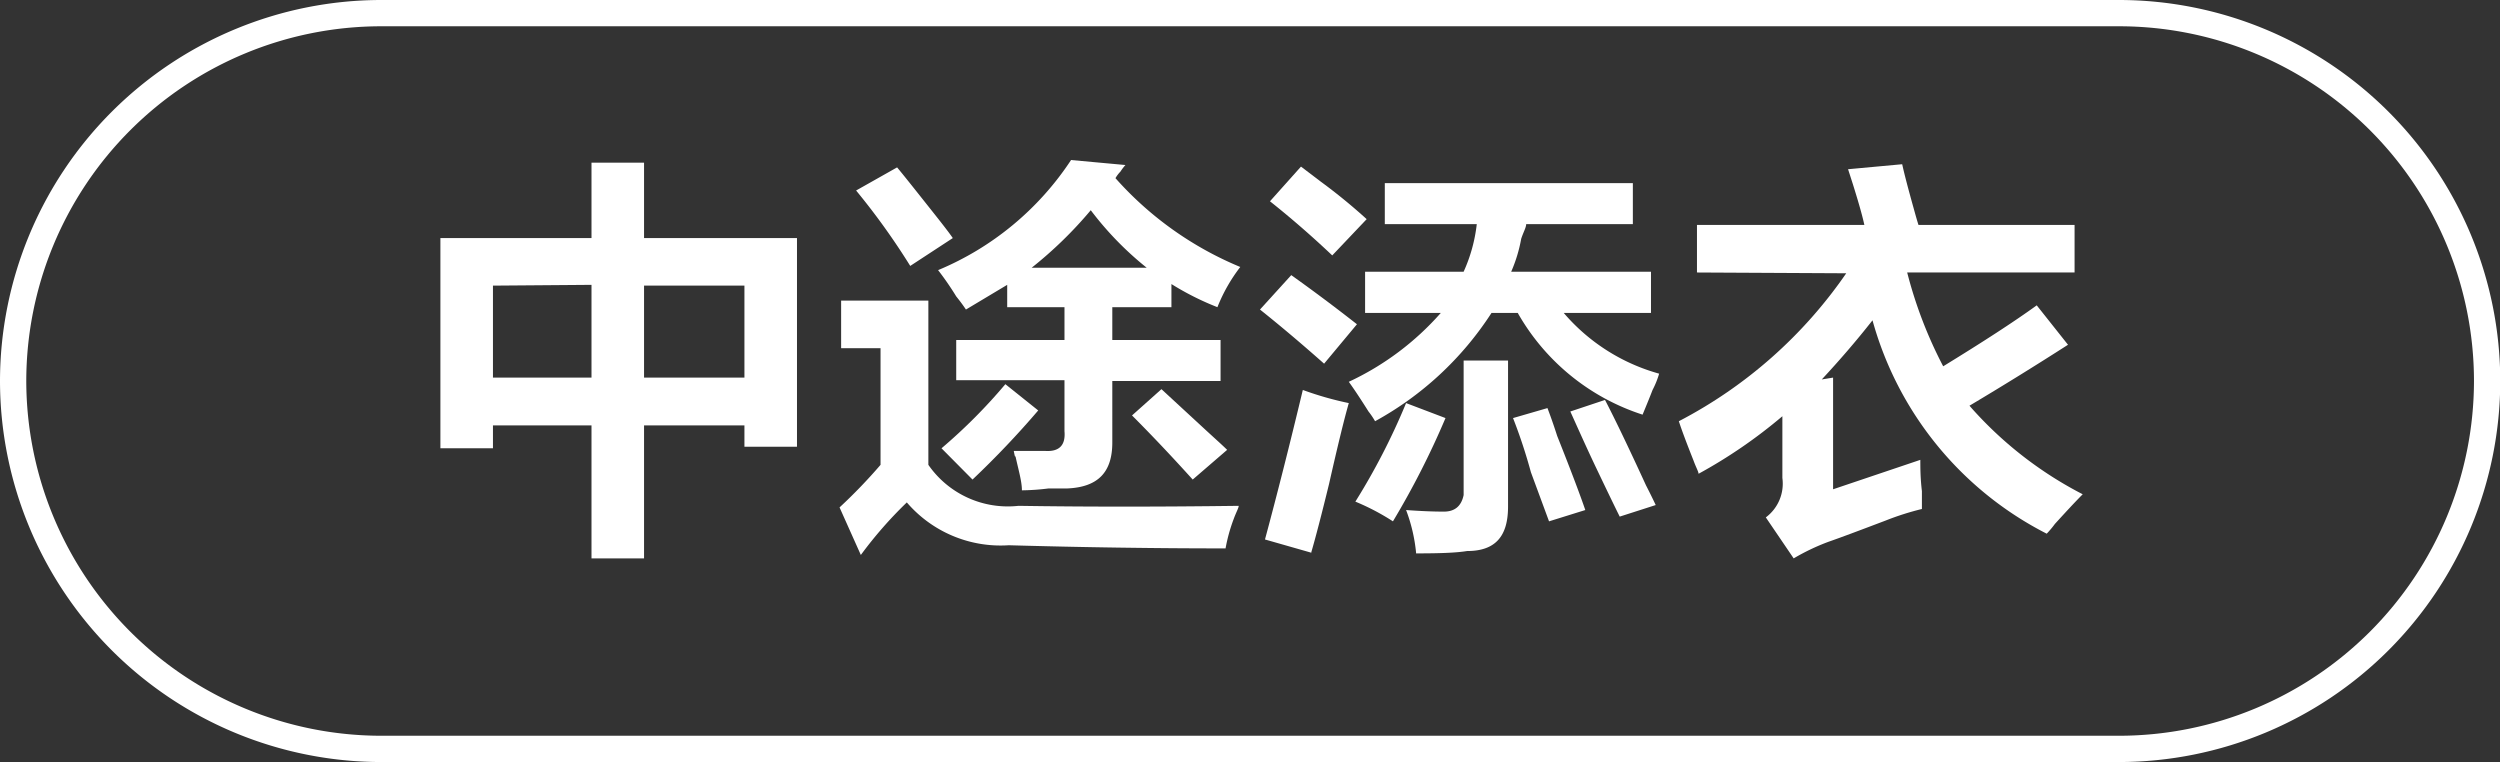
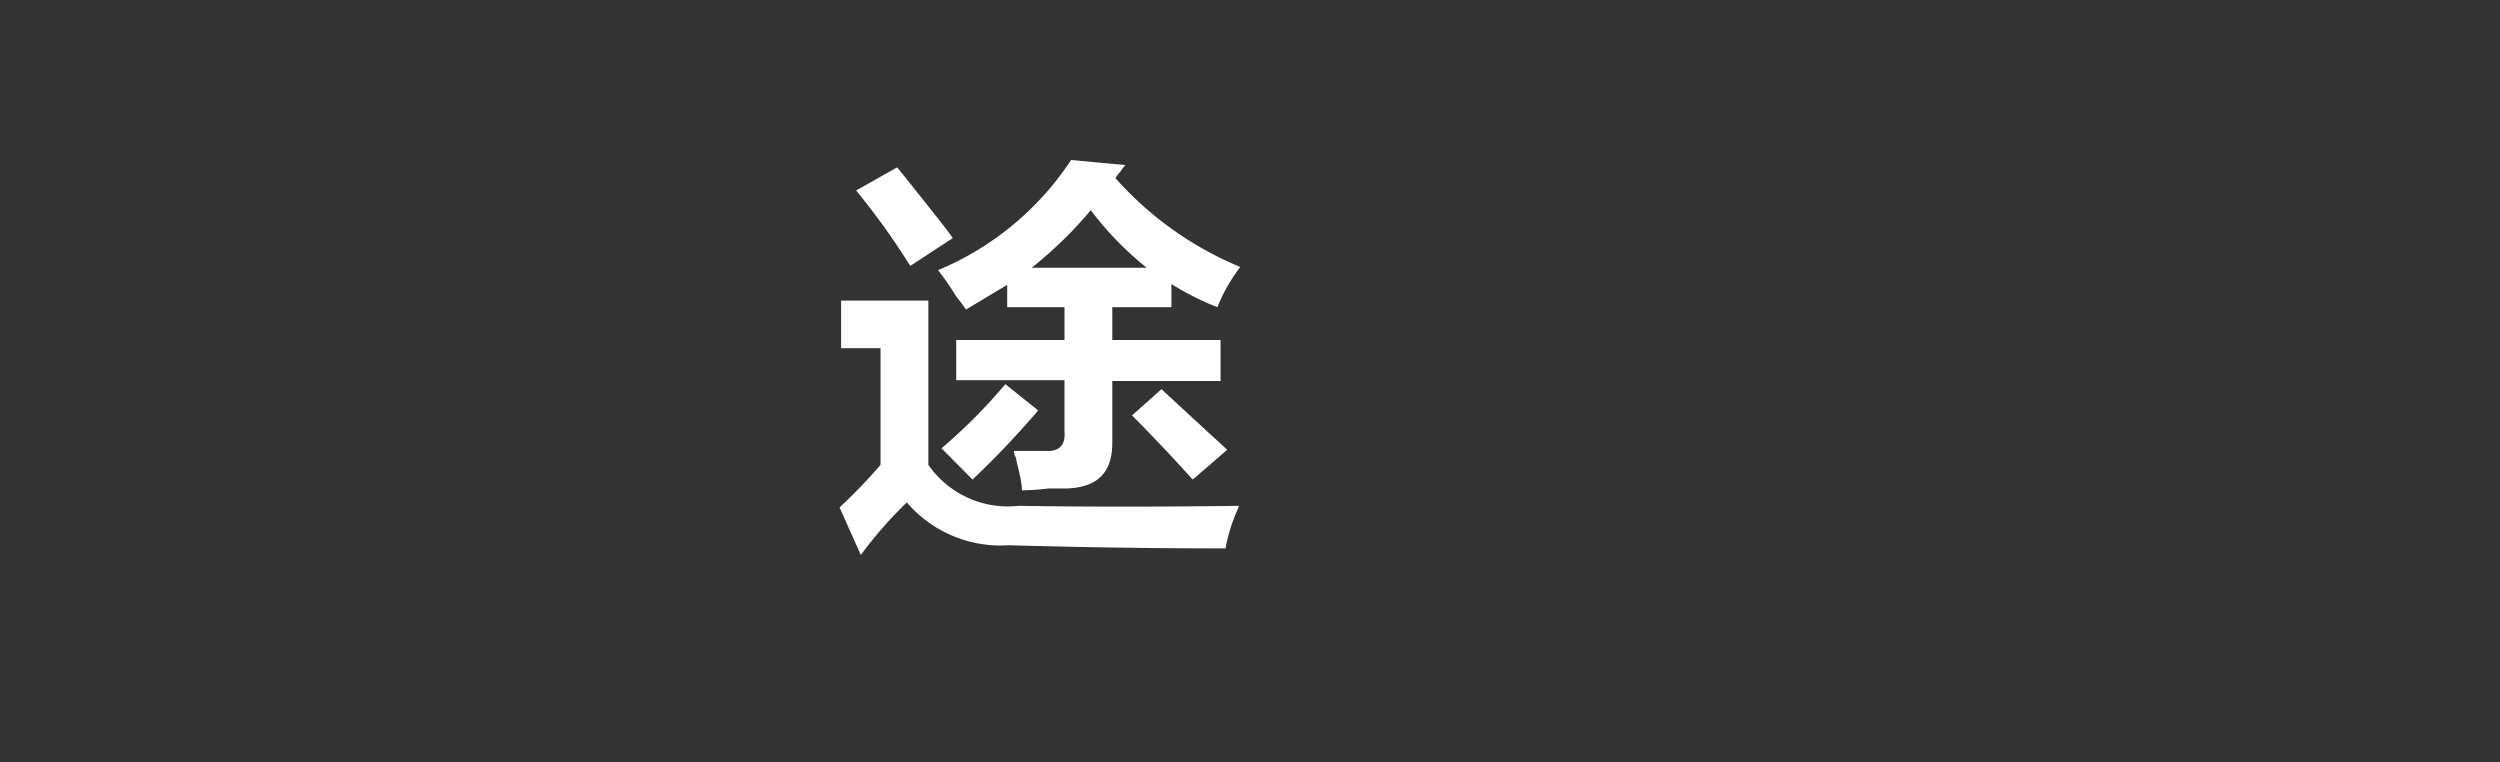
<svg xmlns="http://www.w3.org/2000/svg" id="图层_1" data-name="图层 1" width="95.14" height="29" viewBox="0 0 95.14 29">
  <rect x="0" y="0" width="95.14" height="29" fill="#333333" stroke="none" />
  <defs>
    <style>
      .cls-1 {
        fill: #fff;
      }
    </style>
  </defs>
  <g>
-     <path class="cls-1" d="M-669.38,446.22v-8h5.75v-2.87h2v2.87h5.82v7.94h-2v-.81h-3.82v5.06h-2v-5.06h-3.75v.87Zm2-6.19v3.5h3.75V440Zm9.57,0h-3.82v3.5h3.82Z" transform="translate(686.14 -429.16)" />
    <path class="cls-1" d="M-653.38,450.28l-.81-1.81a20,20,0,0,0,1.56-1.62v-4.44h-1.5V440.6h3.32v6.25a3.68,3.68,0,0,0,3.43,1.56q3.82.06,8.38,0c0,.08-.1.25-.19.5a6.31,6.31,0,0,0-.31,1.12q-4,0-8.25-.12a4.7,4.7,0,0,1-3.88-1.63A15.65,15.65,0,0,0-653.38,450.28Zm1.88-11a26.69,26.69,0,0,0-2.06-2.87l1.56-.88c.21.25.56.69,1.06,1.32s.86,1.08,1.06,1.37Zm11.69,1.57a10.6,10.6,0,0,1-1.75-.88v.88h-2.25v1.25h4.12v1.56h-4.12V446c0,1.13-.54,1.71-1.75,1.75h-.69a8.67,8.67,0,0,1-1,.07c0-.34-.13-.77-.25-1.32q0,.14-.06-.18h1.18q.82.06.75-.75v-1.94h-4.12V442.1h4.12v-1.25h-2.18V440l-1.57.94c-.08-.12-.2-.29-.37-.5a11.07,11.07,0,0,0-.69-1,11.22,11.22,0,0,0,5.06-4.19l2.07.19a1.9,1.9,0,0,0-.19.25,1.27,1.27,0,0,0-.19.25,13,13,0,0,0,4.75,3.38A6.3,6.3,0,0,0-639.81,440.85Zm-9.32,6.56-1.18-1.19a20.62,20.62,0,0,0,2.43-2.44l1.25,1A34.52,34.52,0,0,1-649.13,447.41Zm4.5-10.25a15.57,15.57,0,0,1-2.25,2.19h4.38A12.29,12.29,0,0,1-644.63,437.16Zm3.88,10.25c-.75-.83-1.52-1.65-2.31-2.44l1.12-1,1.69,1.56c.37.34.65.59.81.75Z" transform="translate(686.14 -429.16)" />
-     <path class="cls-1" d="M-635.75,443c-.79-.7-1.6-1.39-2.44-2.06l1.19-1.31c.87.62,1.71,1.25,2.5,1.87Zm-.5,7.19-1.75-.5c.46-1.71.94-3.6,1.44-5.69a12.38,12.38,0,0,0,1.75.5c-.17.59-.42,1.61-.75,3.07C-635.85,448.76-636.08,449.64-636.25,450.22Zm.81-11.31c-.75-.71-1.54-1.4-2.37-2.06l1.18-1.32.75.57a21.35,21.35,0,0,1,1.75,1.43Zm2-1.19v-1.56H-624v1.56h-4.06c0,.13-.11.31-.19.56a5.57,5.57,0,0,1-.38,1.25h5.32v1.57h-3.32a7.37,7.37,0,0,0,3.63,2.31,3.33,3.33,0,0,1-.25.62c-.08.21-.21.53-.38.94a8.45,8.45,0,0,1-4.75-3.87h-1a12.32,12.32,0,0,1-4.43,4.12,3,3,0,0,0-.25-.37c-.29-.46-.54-.84-.75-1.13a10.66,10.66,0,0,0,3.5-2.62h-2.88v-1.57h3.75a6,6,0,0,0,.5-1.81Zm.31,11.31a8.86,8.86,0,0,0-1.43-.75,25.3,25.3,0,0,0,1.93-3.75l1.5.57A31.51,31.51,0,0,1-633.13,449Zm.88,1.19a6.28,6.28,0,0,0-.38-1.62q.82.06,1.44.06t.75-.63v-5.12h1.69v5.56c0,1.13-.48,1.69-1.56,1.69C-630.73,450.2-631.38,450.22-632.25,450.22Zm5.06-1.19-.69-1.87a20.17,20.17,0,0,0-.68-2.06l1.31-.38c.08.21.21.56.37,1.06.55,1.38.9,2.32,1.07,2.82Zm2.69-.18c-.17-.34-.46-.94-.88-1.82s-.79-1.72-1-2.18l1.32-.44c.37.71.89,1.79,1.56,3.25.17.33.29.58.37.75Z" transform="translate(686.14 -429.16)" />
-     <path class="cls-1" d="M-621.56,439.53v-1.81h6.37c-.08-.37-.23-.89-.44-1.56l-.18-.56,2.06-.19c.08.37.23.94.44,1.69.08.29.14.5.18.62h5.94v1.81h-6.37a16.53,16.53,0,0,0,1.37,3.57c1.5-.92,2.69-1.69,3.56-2.32l1.19,1.5q-1.87,1.2-3.75,2.32a14.61,14.61,0,0,0,4.31,3.37c-.29.29-.64.67-1.06,1.13a3.68,3.68,0,0,1-.31.37,13,13,0,0,1-6.63-8.12c-.62.79-1.27,1.54-1.93,2.25l.43-.07v4.25l3.32-1.12c0,.29,0,.69.06,1.19v.68a10.49,10.49,0,0,0-1.38.44c-1,.38-1.72.65-2.18.81a8.22,8.22,0,0,0-1.32.63l-1.06-1.56a1.6,1.6,0,0,0,.63-1.5V445a19,19,0,0,1-3.19,2.19c0-.08-.1-.25-.19-.5-.25-.63-.44-1.13-.56-1.5a17.57,17.57,0,0,0,6.37-5.63Z" transform="translate(686.14 -429.16)" />
  </g>
-   <path class="cls-1" d="M-605.49,458.16h-66.15a14.52,14.52,0,0,1-14.5-14.5,14.52,14.52,0,0,1,14.5-14.5h66.15a14.52,14.52,0,0,1,14.5,14.5A14.52,14.52,0,0,1-605.49,458.16Zm-66.15-28a13.51,13.51,0,0,0-13.5,13.5,13.52,13.52,0,0,0,13.5,13.5h66.15a13.52,13.52,0,0,0,13.5-13.5,13.51,13.51,0,0,0-13.5-13.5Z" transform="translate(686.14 -429.16)" />
</svg>